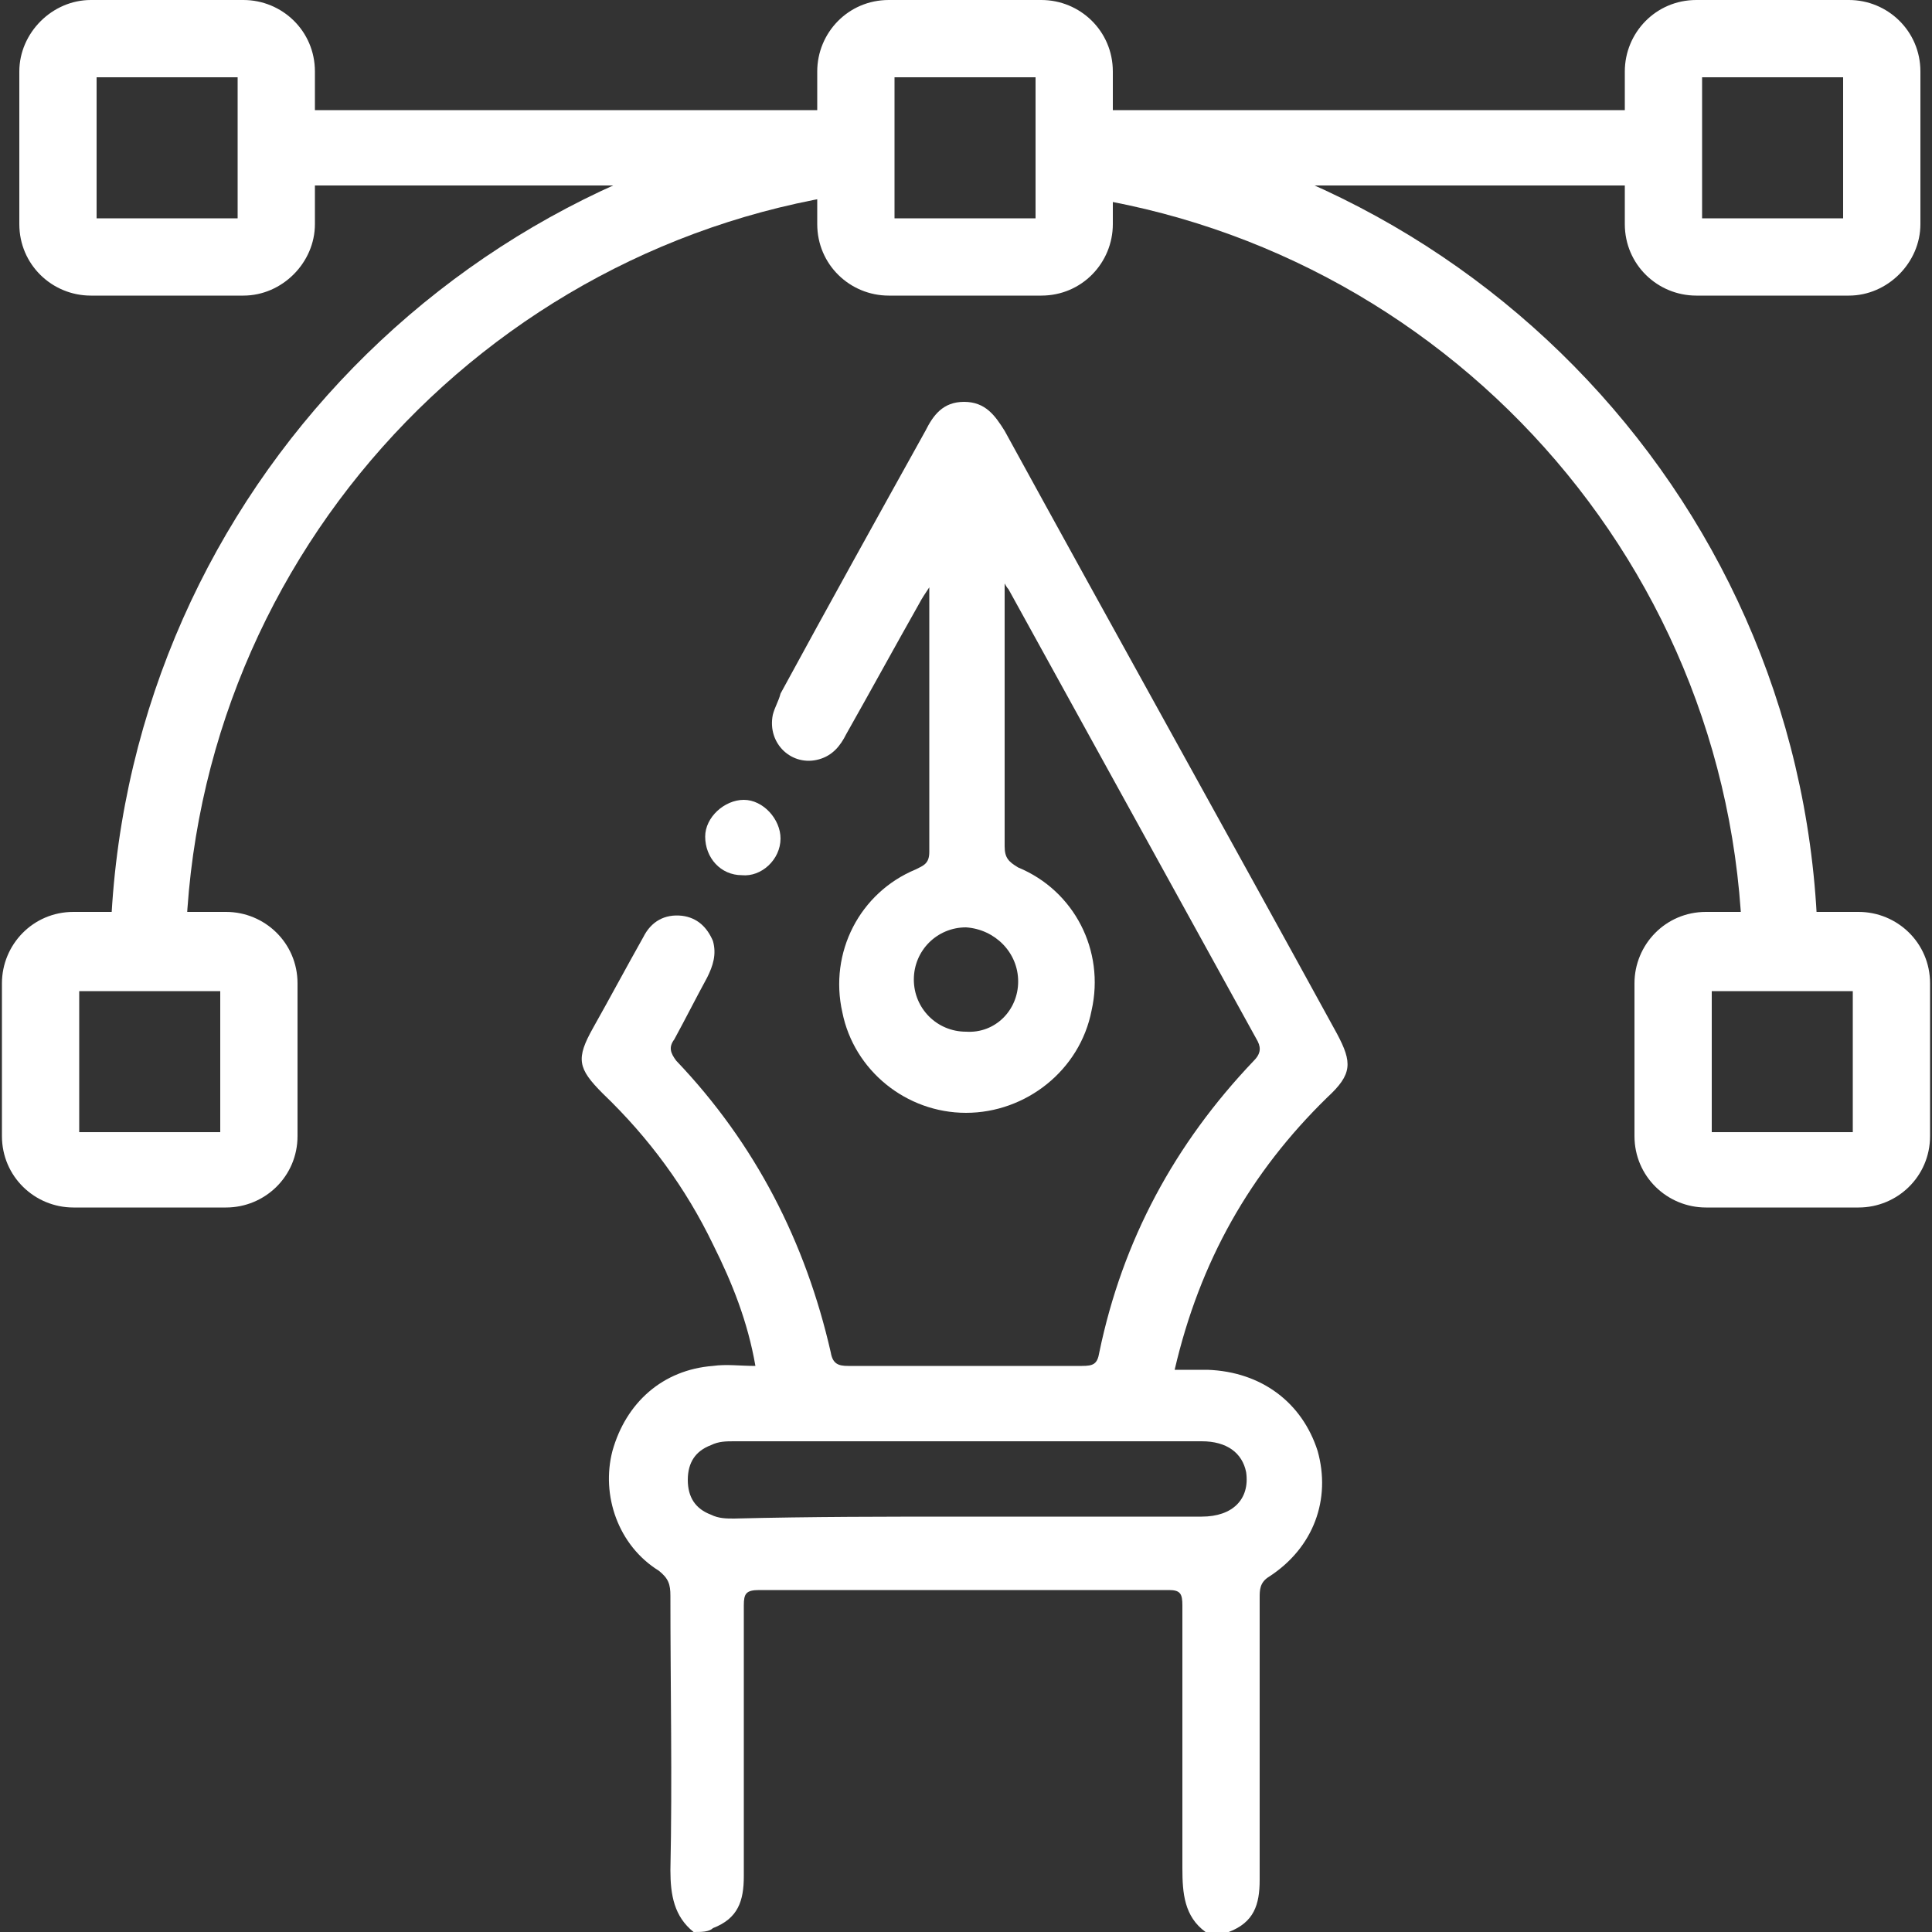
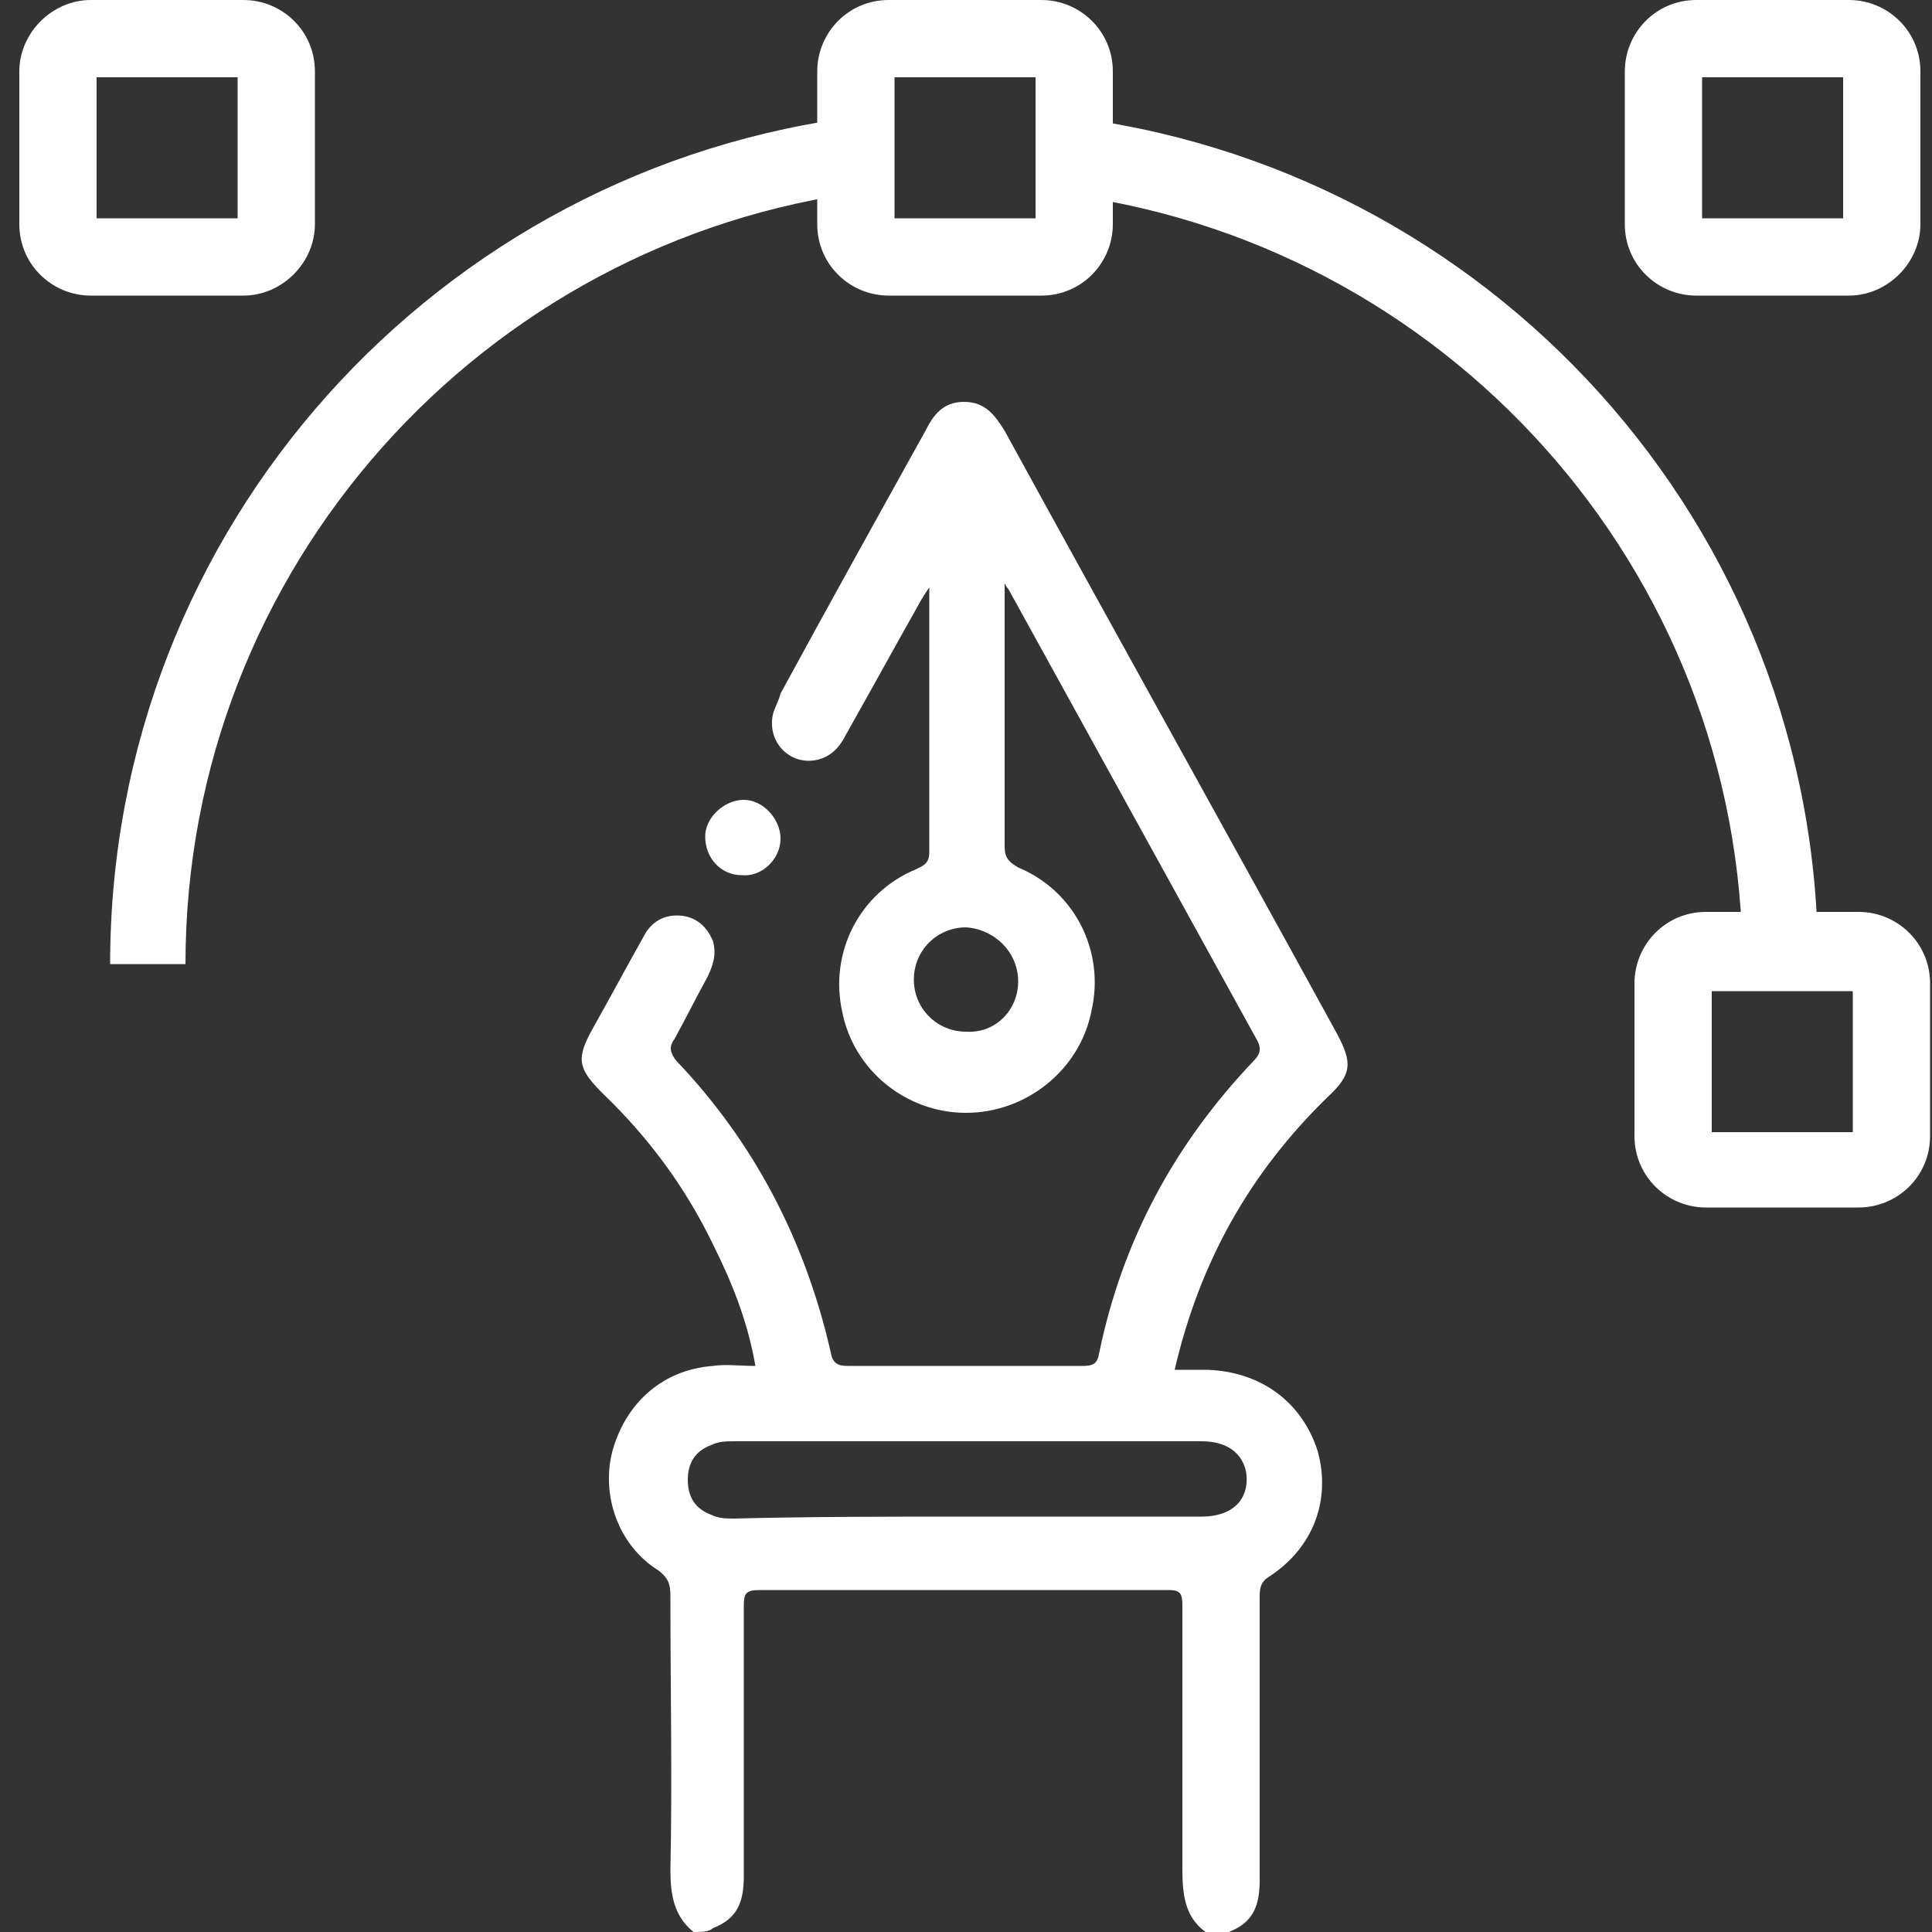
<svg xmlns="http://www.w3.org/2000/svg" version="1.1" id="Camada_1" x="0px" y="0px" viewBox="0 0 100 100" style="enable-background:new 0 0 100 100;" xml:space="preserve">
  <rect x="0" y="0" width="100" height="100" fill="#333333" stroke="none" />
  <style type="text/css">
	.st0{fill:#FFFFFF;}
</style>
  <g>
    <g>
      <path class="st0" d="M35.9,100c-1-0.8-1.2-1.9-1.2-3.2c0.1-4.7,0-9.4,0-14.2c0-0.6-0.1-0.9-0.6-1.3c-2.1-1.3-3-3.9-2.4-6.2    c0.7-2.5,2.6-4.2,5.2-4.4c0.7-0.1,1.4,0,2.2,0c-0.4-2.3-1.2-4.3-2.2-6.3c-1.4-2.9-3.3-5.5-5.7-7.8c-1.3-1.3-1.4-1.8-0.5-3.4    c0.9-1.6,1.7-3.1,2.6-4.7c0.4-0.8,1.1-1.2,2-1.1c0.8,0.1,1.3,0.6,1.6,1.3c0.2,0.7,0,1.3-0.3,1.9c-0.6,1.1-1.1,2.1-1.7,3.2    c-0.3,0.4-0.2,0.7,0.1,1.1c4.1,4.3,6.7,9.4,8,15.1c0.1,0.6,0.4,0.7,0.9,0.7c4,0,8.1,0,12.1,0c0.6,0,0.8-0.1,0.9-0.7    c1.2-5.8,3.9-10.8,8-15.1c0.3-0.3,0.4-0.6,0.2-1c-4.3-7.8-8.6-15.6-12.9-23.4c0,0-0.1-0.1-0.2-0.3c0,0.3,0,0.8,0,1.1    c0,4.2,0,8.3,0,12.5c0,0.6,0.2,0.8,0.7,1.1c2.9,1.2,4.5,4.3,3.8,7.4c-0.6,3.1-3.4,5.3-6.5,5.3c-3.1,0-5.8-2.2-6.4-5.2    c-0.7-3.1,0.9-6.2,3.8-7.4c0.4-0.2,0.7-0.3,0.7-0.9c0-4.5,0-9.2,0-13.7c-0.2,0.3-0.4,0.6-0.5,0.8c-1.3,2.3-2.5,4.5-3.8,6.8    c-0.3,0.6-0.7,1.1-1.4,1.3c-1.4,0.4-2.7-0.8-2.4-2.3c0.1-0.4,0.3-0.7,0.4-1.1c2.5-4.6,5-9.1,7.5-13.6c0.4-0.8,0.9-1.5,2-1.5    c1.1,0,1.6,0.7,2.1,1.5c5.7,10.4,11.5,20.8,17.2,31.2c0.8,1.5,0.8,2.1-0.5,3.3c-4,3.9-6.6,8.5-7.9,14.1c0.6,0,1.2,0,1.7,0    c2.8,0.1,4.9,1.7,5.7,4.2c0.7,2.5-0.2,5-2.5,6.5c-0.5,0.3-0.5,0.7-0.5,1.1c0,4.9,0,9.8,0,14.6c0,1.3-0.3,2.2-1.6,2.7    c-0.4,0-0.8,0-1.2,0c-1.1-0.8-1.2-2-1.2-3.3c0-4.5,0-9,0-13.6c0-0.6-0.1-0.8-0.7-0.8c-7.1,0-14.1,0-21.2,0c-0.7,0-0.8,0.2-0.8,0.8    c0,4.7,0,9.4,0,14c0,1.3-0.3,2.2-1.6,2.7C36.7,100,36.3,100,35.9,100z M49.9,78.5c4.1,0,8.2,0,12.3,0c1.6,0,2.5-0.9,2.3-2.3    c-0.2-1-1-1.6-2.3-1.6c-8.1,0-16.1,0-24.2,0c-0.4,0-0.8,0-1.2,0.2c-0.8,0.3-1.2,0.9-1.2,1.8c0,0.9,0.4,1.5,1.2,1.8    c0.4,0.2,0.8,0.2,1.2,0.2C42,78.5,45.9,78.5,49.9,78.5z M52.7,50.8c0-1.5-1.2-2.7-2.7-2.8c-1.5,0-2.7,1.2-2.7,2.7    c0,1.5,1.2,2.7,2.7,2.7C51.5,53.5,52.7,52.3,52.7,50.8z" />
      <path class="st0" d="M36.5,43.3c0-1,1-1.9,2-1.9c1,0,1.9,1,1.9,2c0,1.1-1,2-2,1.9C37.3,45.3,36.5,44.4,36.5,43.3z" />
    </g>
    <g>
-       <path class="st0" d="M53.9,15.3h-7.9c-2,0-3.7-1.6-3.7-3.7V3.7c0-2,1.6-3.7,3.7-3.7h7.9c2,0,3.7,1.6,3.7,3.7v7.9    C57.6,13.6,56,15.3,53.9,15.3z M46.3,11.3h7.3V4h-7.3V11.3z" />
+       <path class="st0" d="M53.9,15.3h-7.9c-2,0-3.7-1.6-3.7-3.7V3.7c0-2,1.6-3.7,3.7-3.7h7.9c2,0,3.7,1.6,3.7,3.7v7.9    C57.6,13.6,56,15.3,53.9,15.3M46.3,11.3h7.3V4h-7.3V11.3z" />
      <g>
        <g>
          <g>
            <path class="st0" d="M95.7,15.3h-7.9c-2,0-3.7-1.6-3.7-3.7V3.7c0-2,1.6-3.7,3.7-3.7h7.9c2,0,3.7,1.6,3.7,3.7v7.9       C99.4,13.6,97.7,15.3,95.7,15.3z M88.1,11.3h7.3V4h-7.3V11.3z" />
            <path class="st0" d="M12.6,15.3H4.7c-2,0-3.7-1.6-3.7-3.7V3.7C1,1.7,2.7,0,4.7,0h7.9c2,0,3.7,1.6,3.7,3.7v7.9       C16.3,13.6,14.6,15.3,12.6,15.3z M5,11.3h7.3V4H5V11.3z" />
          </g>
-           <path class="st0" d="M44.5,5.7h-32v3.9h32.1C44.2,8.4,44.1,7,44.5,5.7z" />
-           <path class="st0" d="M54.7,5.7C55.1,7,55,8.4,54.6,9.6h32.9V5.7H54.7z" />
        </g>
        <g>
-           <path class="st0" d="M11.7,62.5H3.8c-2,0-3.7-1.6-3.7-3.7v-7.9c0-2,1.6-3.7,3.7-3.7h7.9c2,0,3.7,1.6,3.7,3.7v7.9      C15.4,60.9,13.7,62.5,11.7,62.5z M4.1,58.6h7.3v-7.3H4.1V58.6z" />
          <path class="st0" d="M96.2,62.5h-7.9c-2,0-3.7-1.6-3.7-3.7v-7.9c0-2,1.6-3.7,3.7-3.7h7.9c2,0,3.7,1.6,3.7,3.7v7.9      C99.9,60.9,98.2,62.5,96.2,62.5z M88.6,58.6h7.3v-7.3h-7.3V58.6z" />
          <path class="st0" d="M54.9,6c0.4,1.3,0.3,2.7-0.2,4c20,2.4,35.5,19.4,35.5,40h3.9C94.2,27.2,77,8.5,54.9,6z" />
          <path class="st0" d="M44.7,6c-22,2.6-39,21.3-39,43.9h3.9c0-20.5,15.4-37.5,35.3-40C44.4,8.7,44.4,7.3,44.7,6z" />
        </g>
      </g>
    </g>
  </g>
</svg>